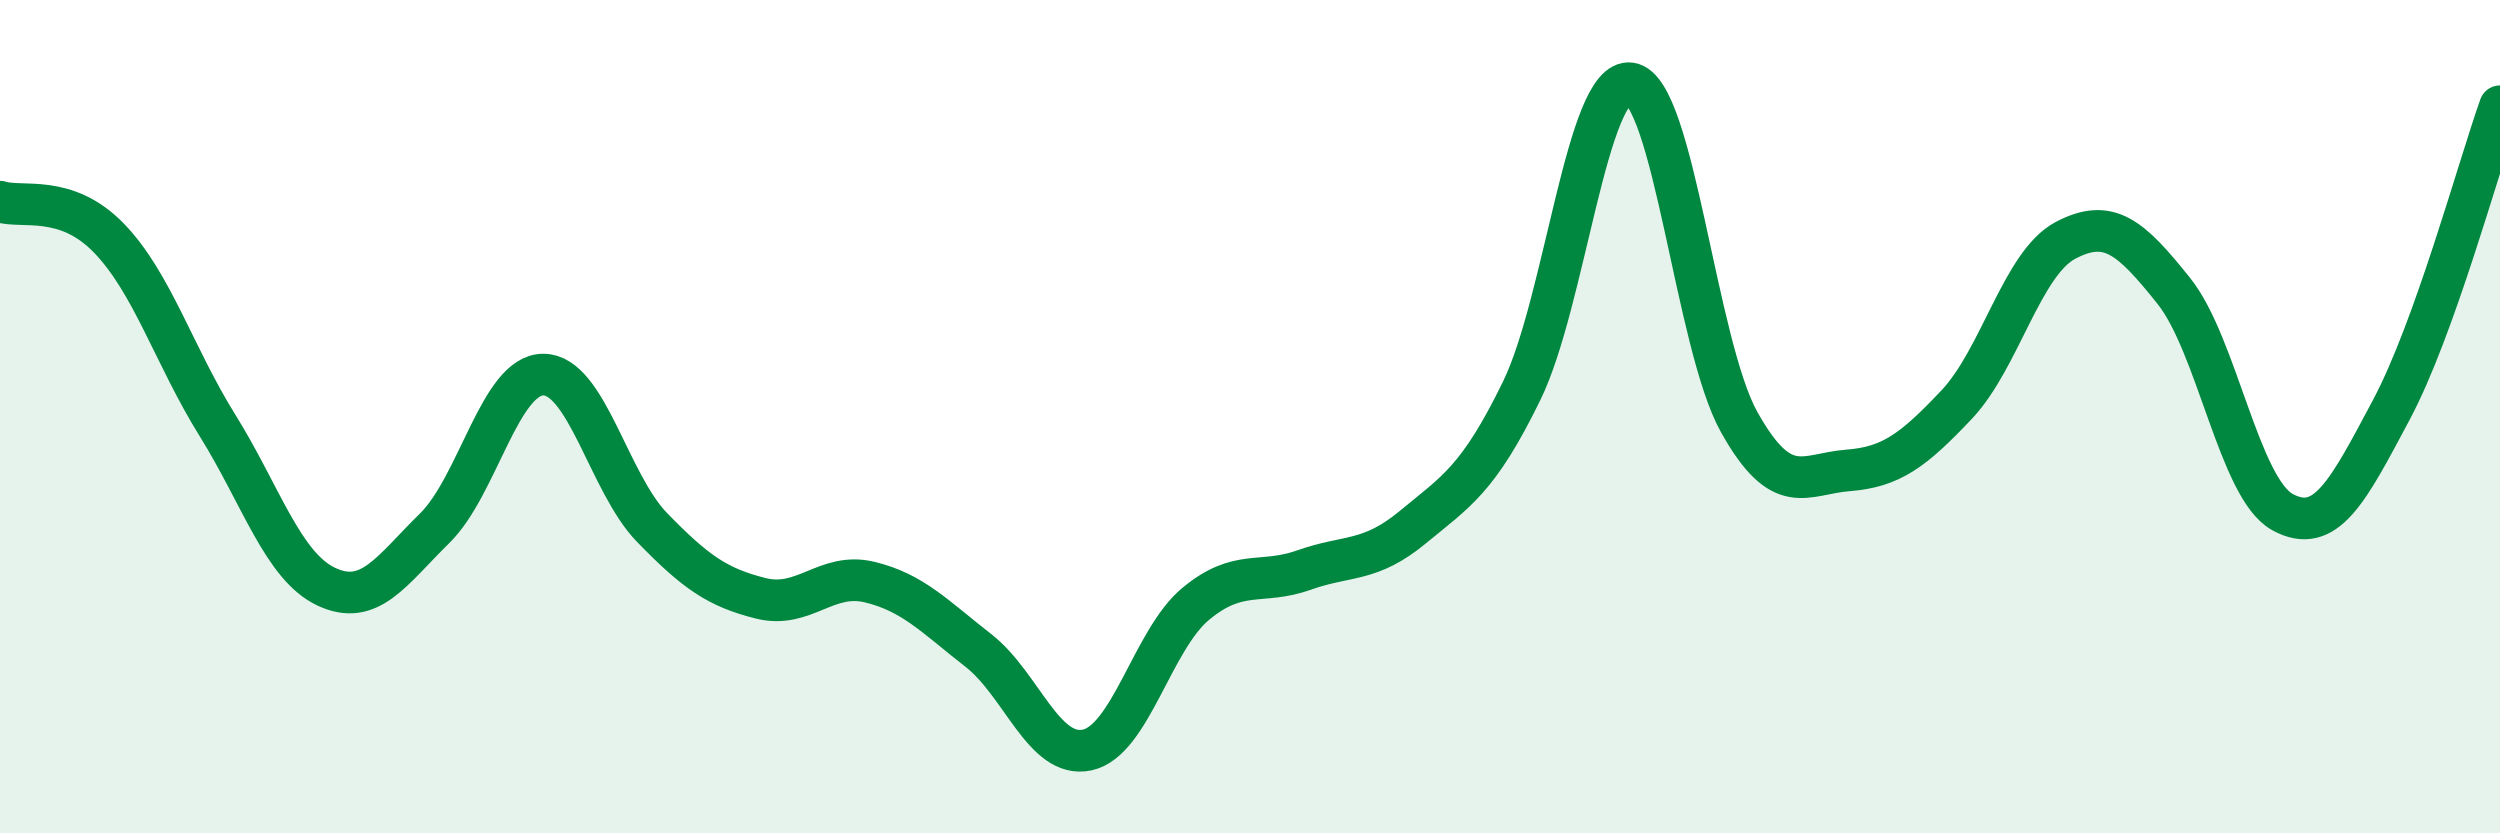
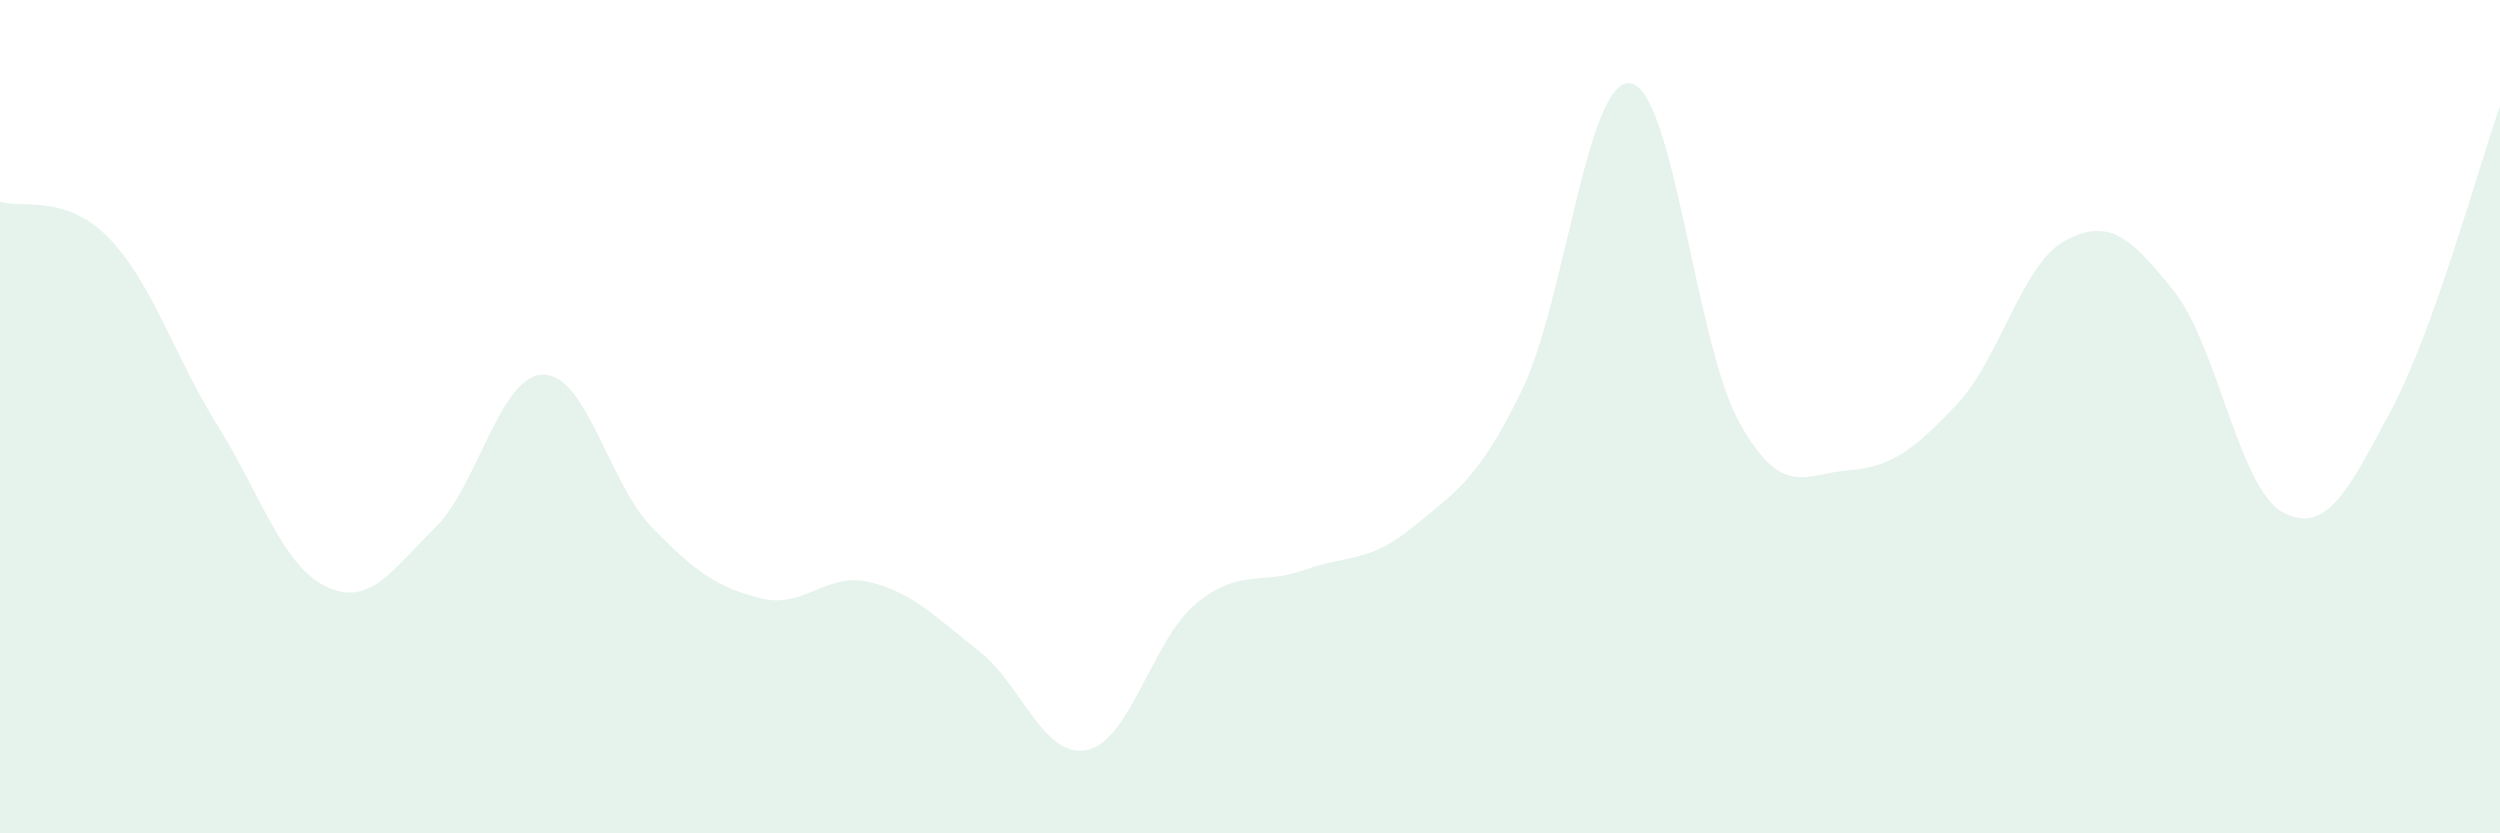
<svg xmlns="http://www.w3.org/2000/svg" width="60" height="20" viewBox="0 0 60 20">
  <path d="M 0,4.84 C 0.52,5.01 1.57,4.64 2.61,5.71 C 3.65,6.78 4.18,8.54 5.22,10.21 C 6.26,11.88 6.79,13.59 7.83,14.08 C 8.87,14.57 9.39,13.7 10.43,12.68 C 11.47,11.66 12,8.99 13.04,8.99 C 14.08,8.99 14.61,11.59 15.65,12.66 C 16.69,13.73 17.22,14.1 18.26,14.36 C 19.3,14.62 19.83,13.72 20.87,13.97 C 21.91,14.22 22.44,14.8 23.48,15.61 C 24.52,16.42 25.05,18.22 26.09,18 C 27.13,17.78 27.66,15.35 28.7,14.49 C 29.74,13.63 30.26,14.05 31.3,13.68 C 32.34,13.31 32.87,13.51 33.91,12.65 C 34.95,11.79 35.48,11.51 36.52,9.38 C 37.56,7.25 38.09,1.85 39.13,2 C 40.17,2.15 40.7,8.27 41.74,10.13 C 42.78,11.99 43.31,11.37 44.35,11.29 C 45.39,11.21 45.92,10.81 46.96,9.71 C 48,8.61 48.53,6.32 49.57,5.77 C 50.61,5.22 51.13,5.68 52.17,6.98 C 53.21,8.28 53.74,11.72 54.78,12.29 C 55.82,12.86 56.35,11.79 57.39,9.84 C 58.43,7.89 59.48,4.01 60,2.55L60 20L0 20Z" fill="#008740" opacity="0.1" stroke-linecap="round" stroke-linejoin="round" />
-   <path d="M 0,4.84 C 0.52,5.01 1.57,4.64 2.61,5.71 C 3.65,6.78 4.18,8.54 5.22,10.21 C 6.26,11.88 6.79,13.59 7.83,14.08 C 8.87,14.57 9.39,13.7 10.43,12.68 C 11.47,11.66 12,8.99 13.04,8.99 C 14.08,8.99 14.61,11.59 15.65,12.66 C 16.69,13.73 17.22,14.1 18.26,14.36 C 19.3,14.62 19.83,13.72 20.87,13.97 C 21.91,14.22 22.44,14.8 23.48,15.61 C 24.52,16.42 25.05,18.22 26.09,18 C 27.13,17.78 27.66,15.35 28.7,14.49 C 29.74,13.63 30.26,14.05 31.3,13.68 C 32.34,13.31 32.87,13.51 33.91,12.65 C 34.95,11.79 35.48,11.51 36.52,9.38 C 37.56,7.25 38.09,1.85 39.13,2 C 40.17,2.15 40.7,8.27 41.74,10.13 C 42.78,11.99 43.31,11.37 44.35,11.29 C 45.39,11.21 45.92,10.81 46.96,9.71 C 48,8.61 48.53,6.32 49.57,5.77 C 50.61,5.22 51.13,5.68 52.17,6.98 C 53.21,8.28 53.74,11.72 54.78,12.29 C 55.82,12.86 56.35,11.79 57.39,9.84 C 58.43,7.89 59.48,4.01 60,2.55" stroke="#008740" stroke-width="1" fill="none" stroke-linecap="round" stroke-linejoin="round" />
</svg>